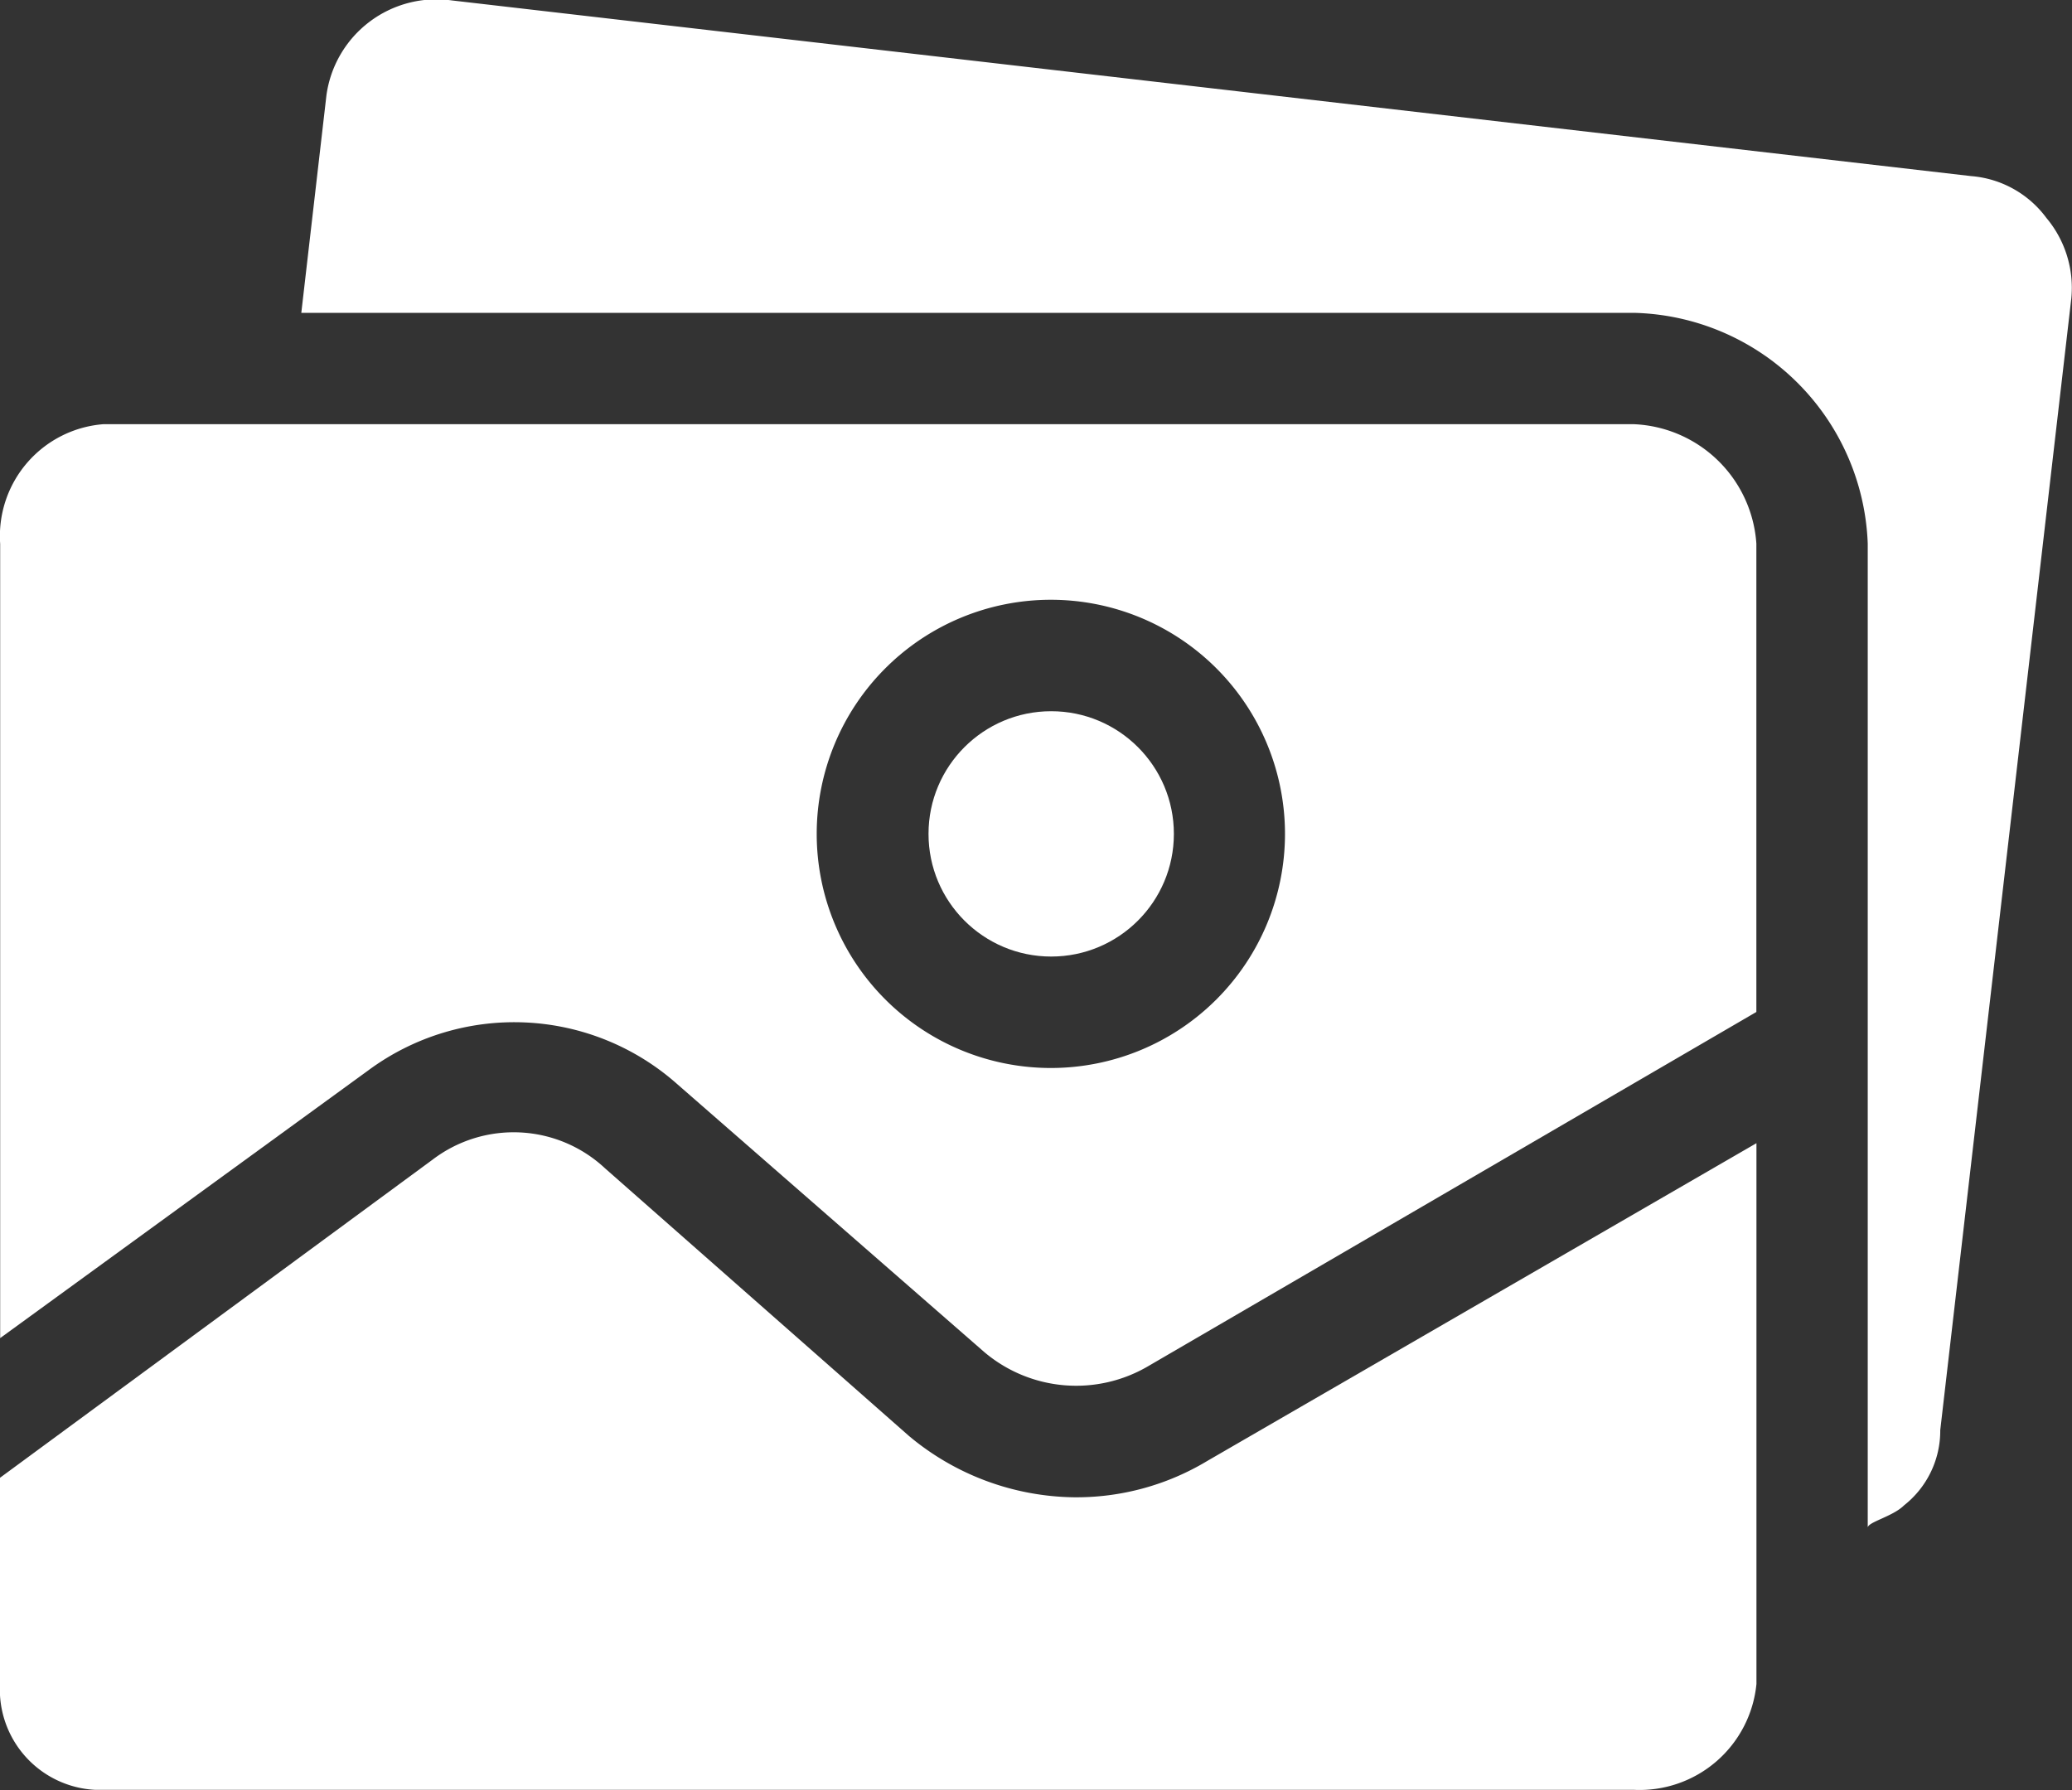
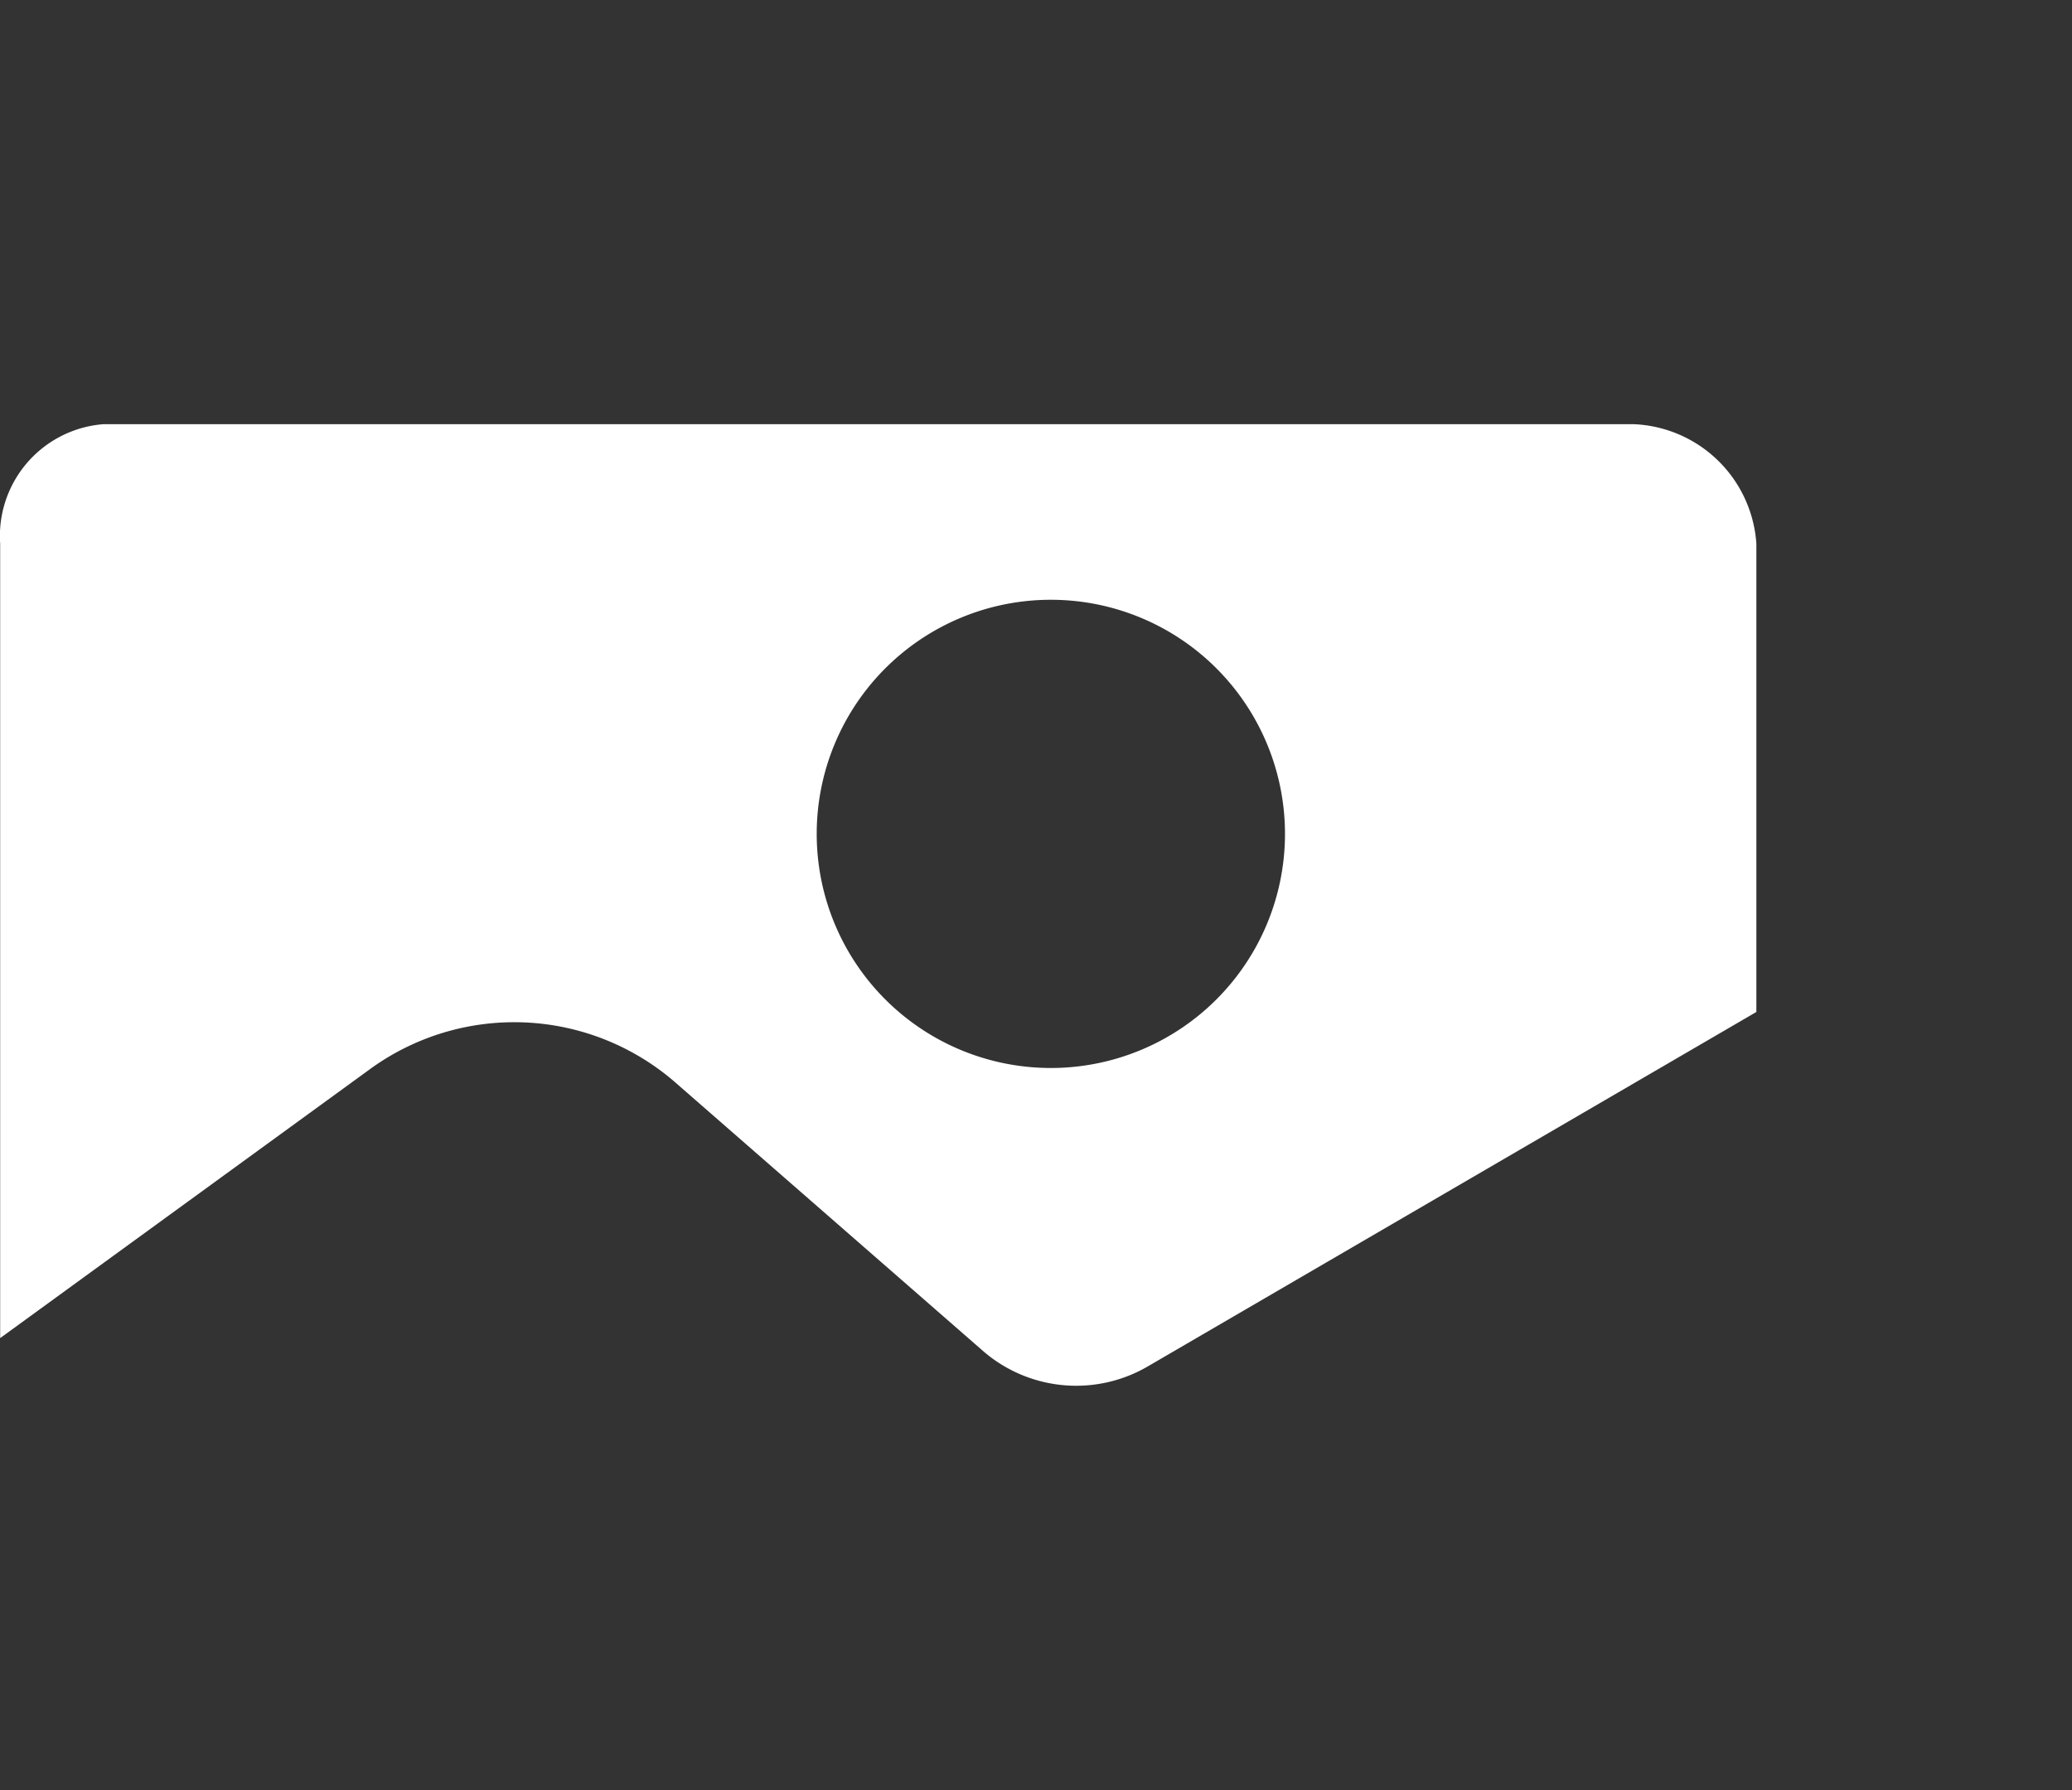
<svg xmlns="http://www.w3.org/2000/svg" width="24" height="20.736" viewBox="0 0 24 20.736">
  <rect x="0" y="0" width="24" height="20.736" fill="#333333" stroke="none" />
  <defs>
    <style>
            .cls-1{fill:#fff}
        </style>
  </defs>
  <g id="gallery" transform="translate(0 -26.403)">
    <g id="Group_41" data-name="Group 41" transform="translate(0 26.403)">
      <g id="Group_40" data-name="Group 40">
-         <path id="Path_61" d="M12.434 242.867a3.036 3.036 0 0 1-1.905-.71l-3.52-3.1a1.55 1.55 0 0 0-2-.1L0 242.641v2.389a1.163 1.163 0 0 0 1.1 1.226h17.824a1.36 1.36 0 0 0 1.421-1.227v-6.264l-6.361 3.681a2.939 2.939 0 0 1-1.55.421z" class="cls-1" data-name="Path 61" transform="translate(0 -225.522)" />
-         <circle id="Ellipse_6" cx="1.421" cy="1.421" r="1.421" class="cls-1" data-name="Ellipse 6" transform="translate(10.755 8.239)" />
-         <path id="Path_62" d="M76.669 28.927a1.2 1.2 0 0 0-.872-.484L58.2 26.408a1.286 1.286 0 0 0-1.453 1.1l-.291 2.519H71.89A2.777 2.777 0 0 1 74.6 32.7v11.4c0-.065.291-.129.42-.258a1.1 1.1 0 0 0 .42-.872l1.518-13.11a1.26 1.26 0 0 0-.289-.933z" class="cls-1" data-name="Path 62" transform="translate(-52.966 -26.403)" />
        <path id="Path_63" d="M18.952 105.9H1.225a1.3 1.3 0 0 0-1.195 1.387v9.2l4.262-3.1a2.842 2.842 0 0 1 3.584.161l3.552 3.1a1.647 1.647 0 0 0 1.905.161l7.039-4.1v-5.425a1.485 1.485 0 0 0-1.42-1.384zm-6.752 7.458a2.712 2.712 0 1 1 2.712-2.712 2.712 2.712 0 0 1-2.712 2.712z" class="cls-1" data-name="Path 63" transform="translate(-.028 -100.986)" />
      </g>
    </g>
  </g>
</svg>